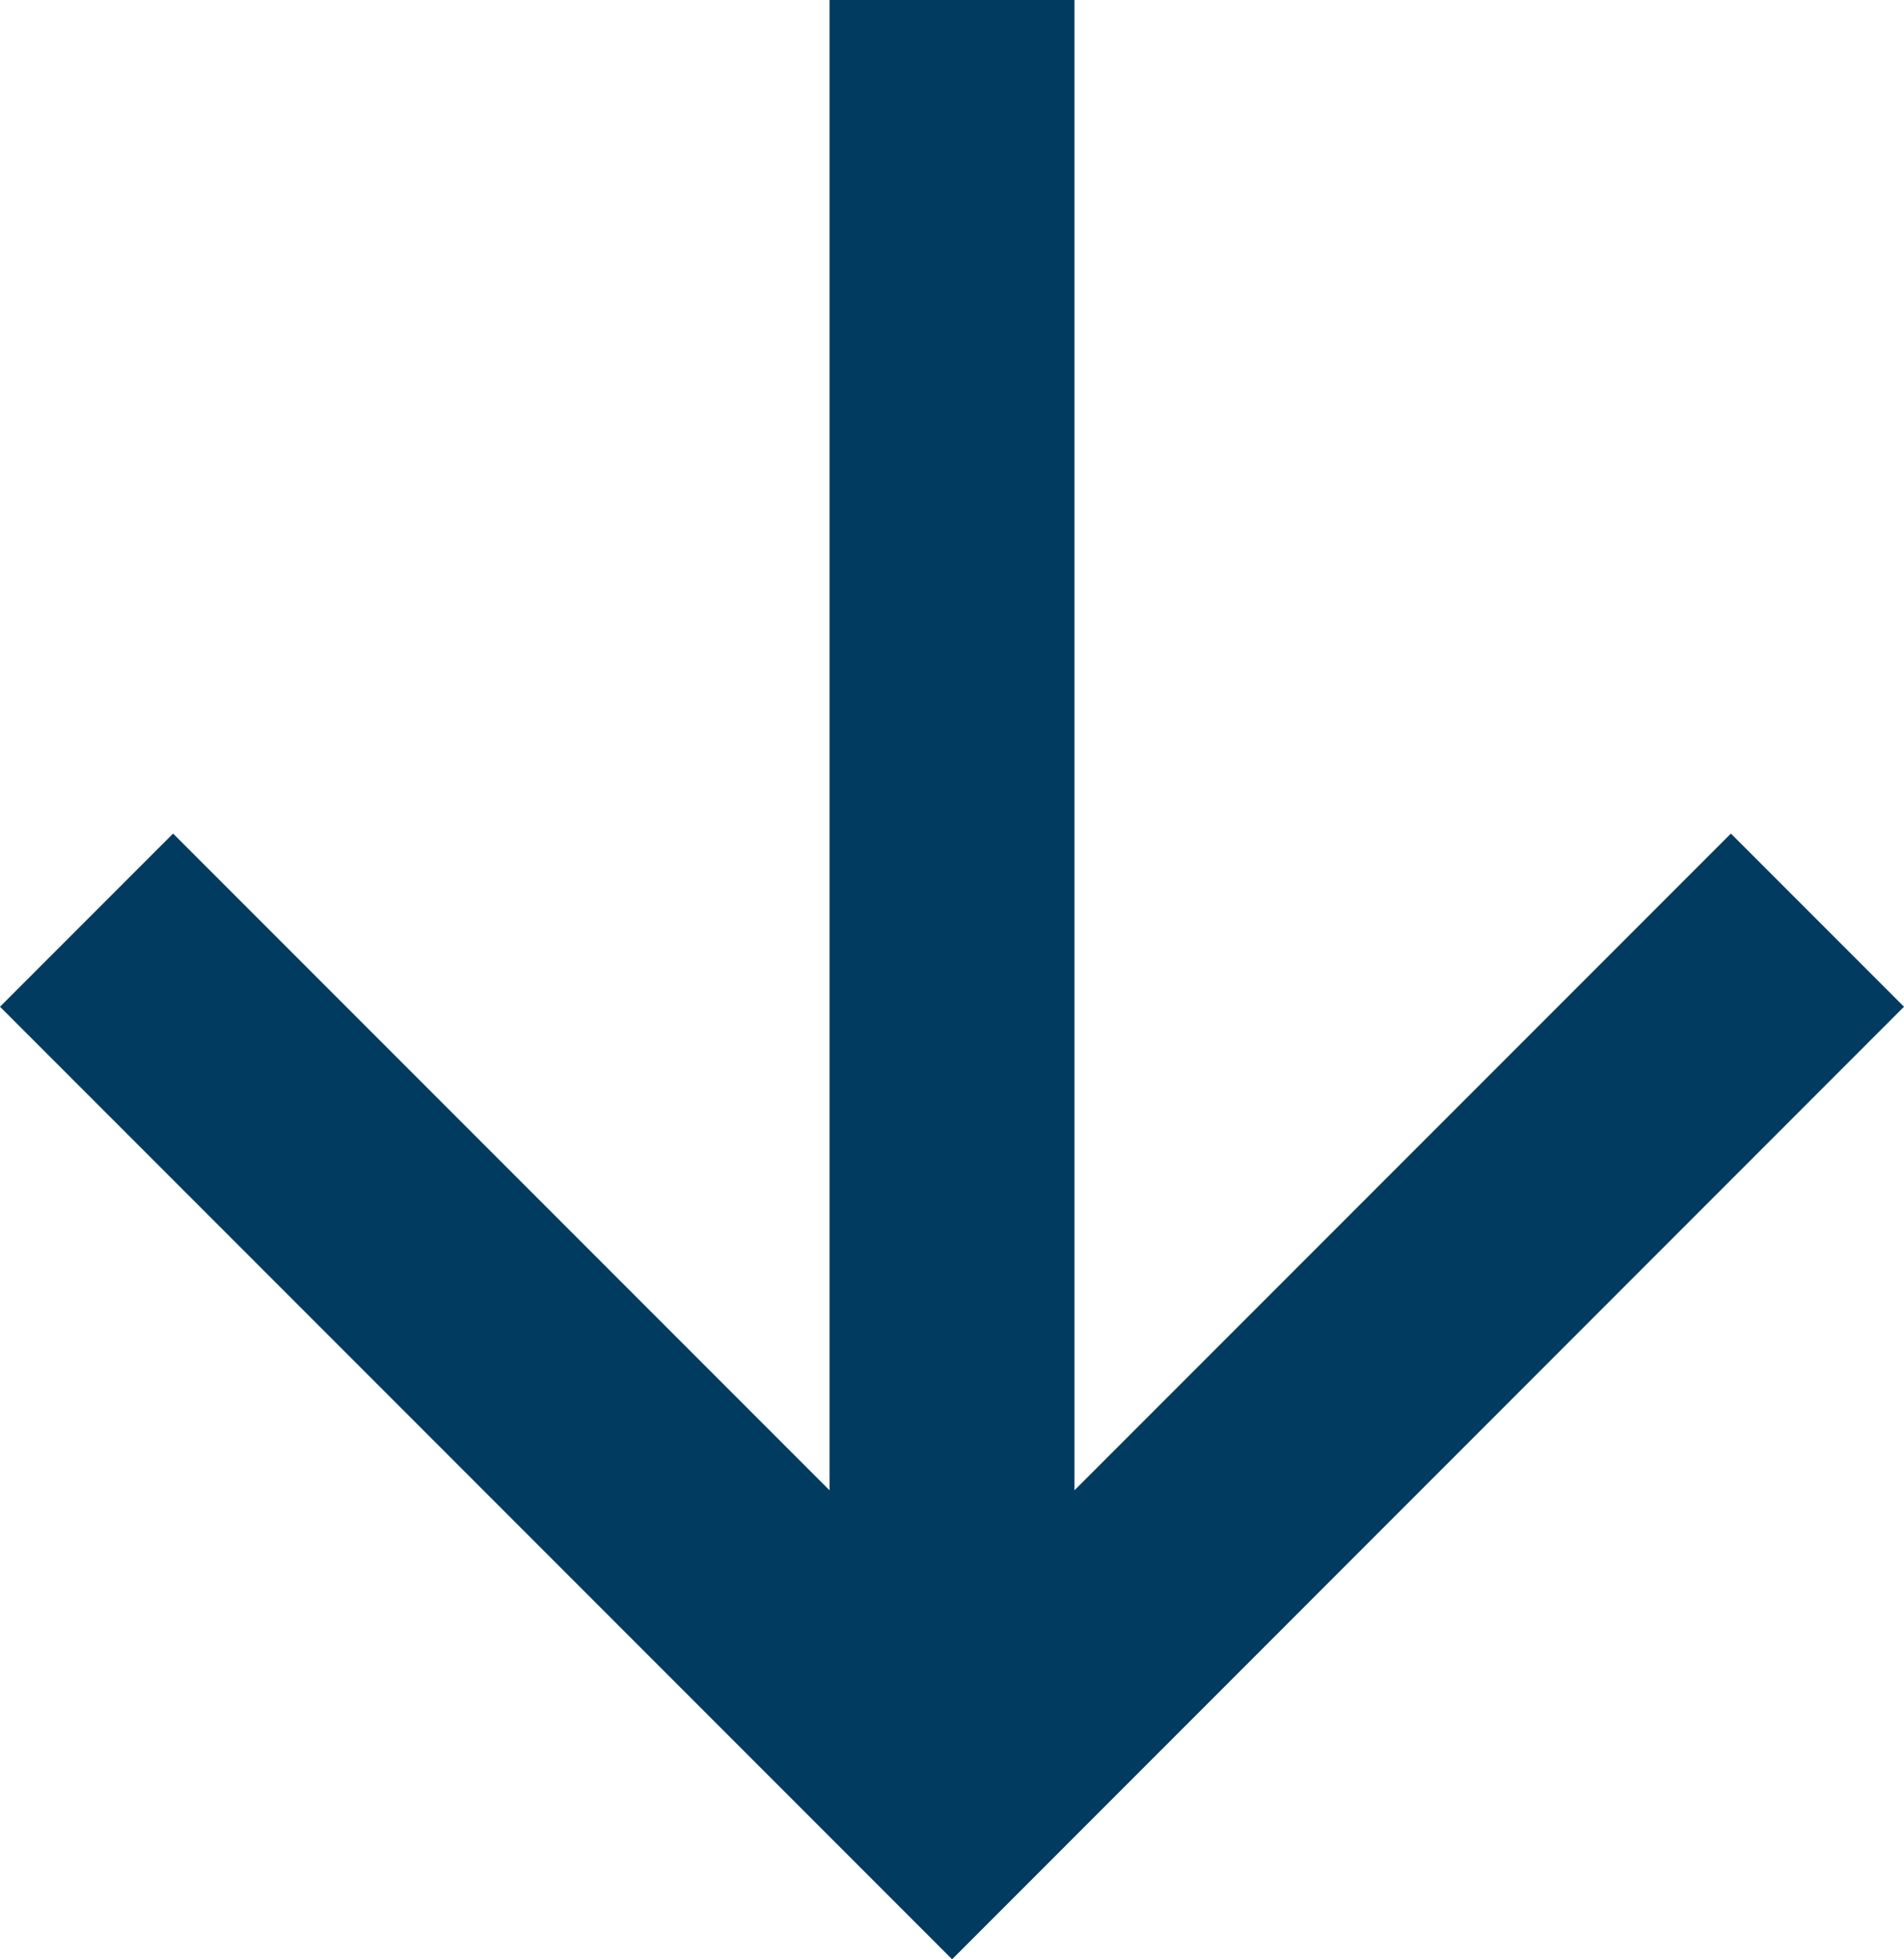
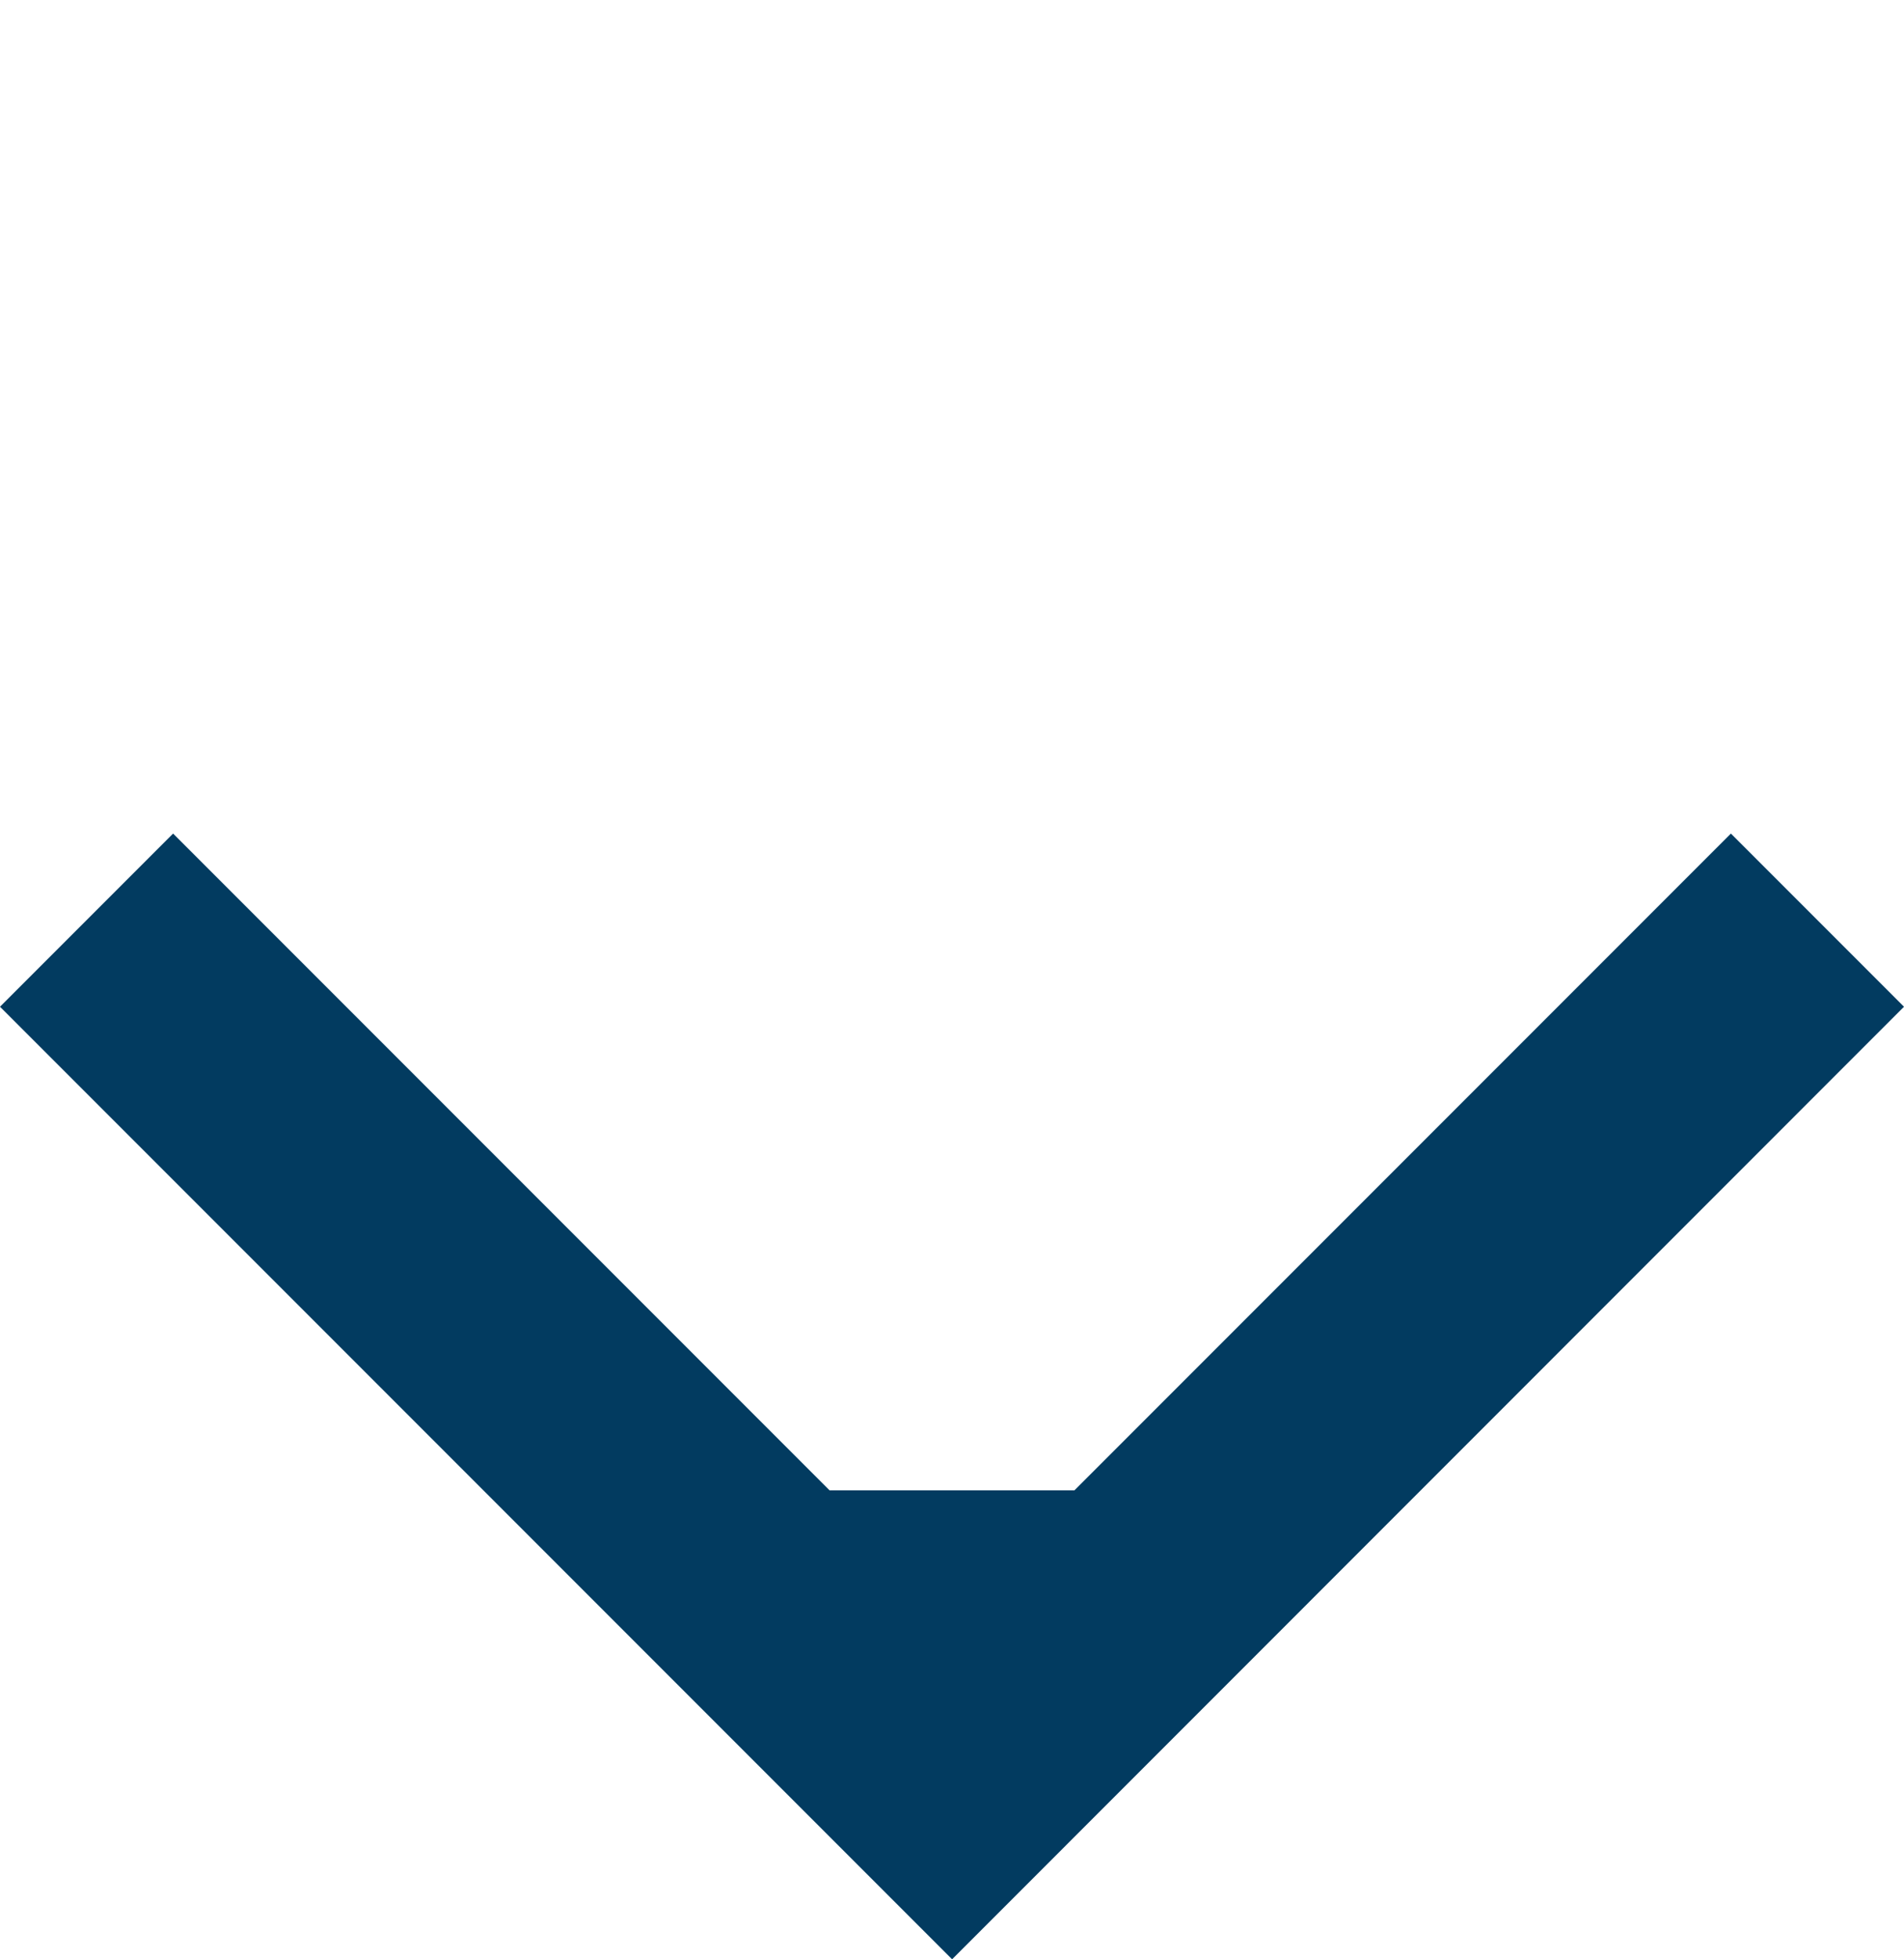
<svg xmlns="http://www.w3.org/2000/svg" width="9.493" height="9.764" viewBox="0 0 9.493 9.764">
-   <path id="Path_83548" data-name="Path 83548" d="M7.427,4.136,4.154.863,5.017,0,9.764,4.746,5.017,9.493,4.154,8.63,7.427,5.357H0V4.136Z" transform="translate(9.493) rotate(90)" fill="#023b60" />
+   <path id="Path_83548" data-name="Path 83548" d="M7.427,4.136,4.154.863,5.017,0,9.764,4.746,5.017,9.493,4.154,8.63,7.427,5.357V4.136Z" transform="translate(9.493) rotate(90)" fill="#023b60" />
</svg>